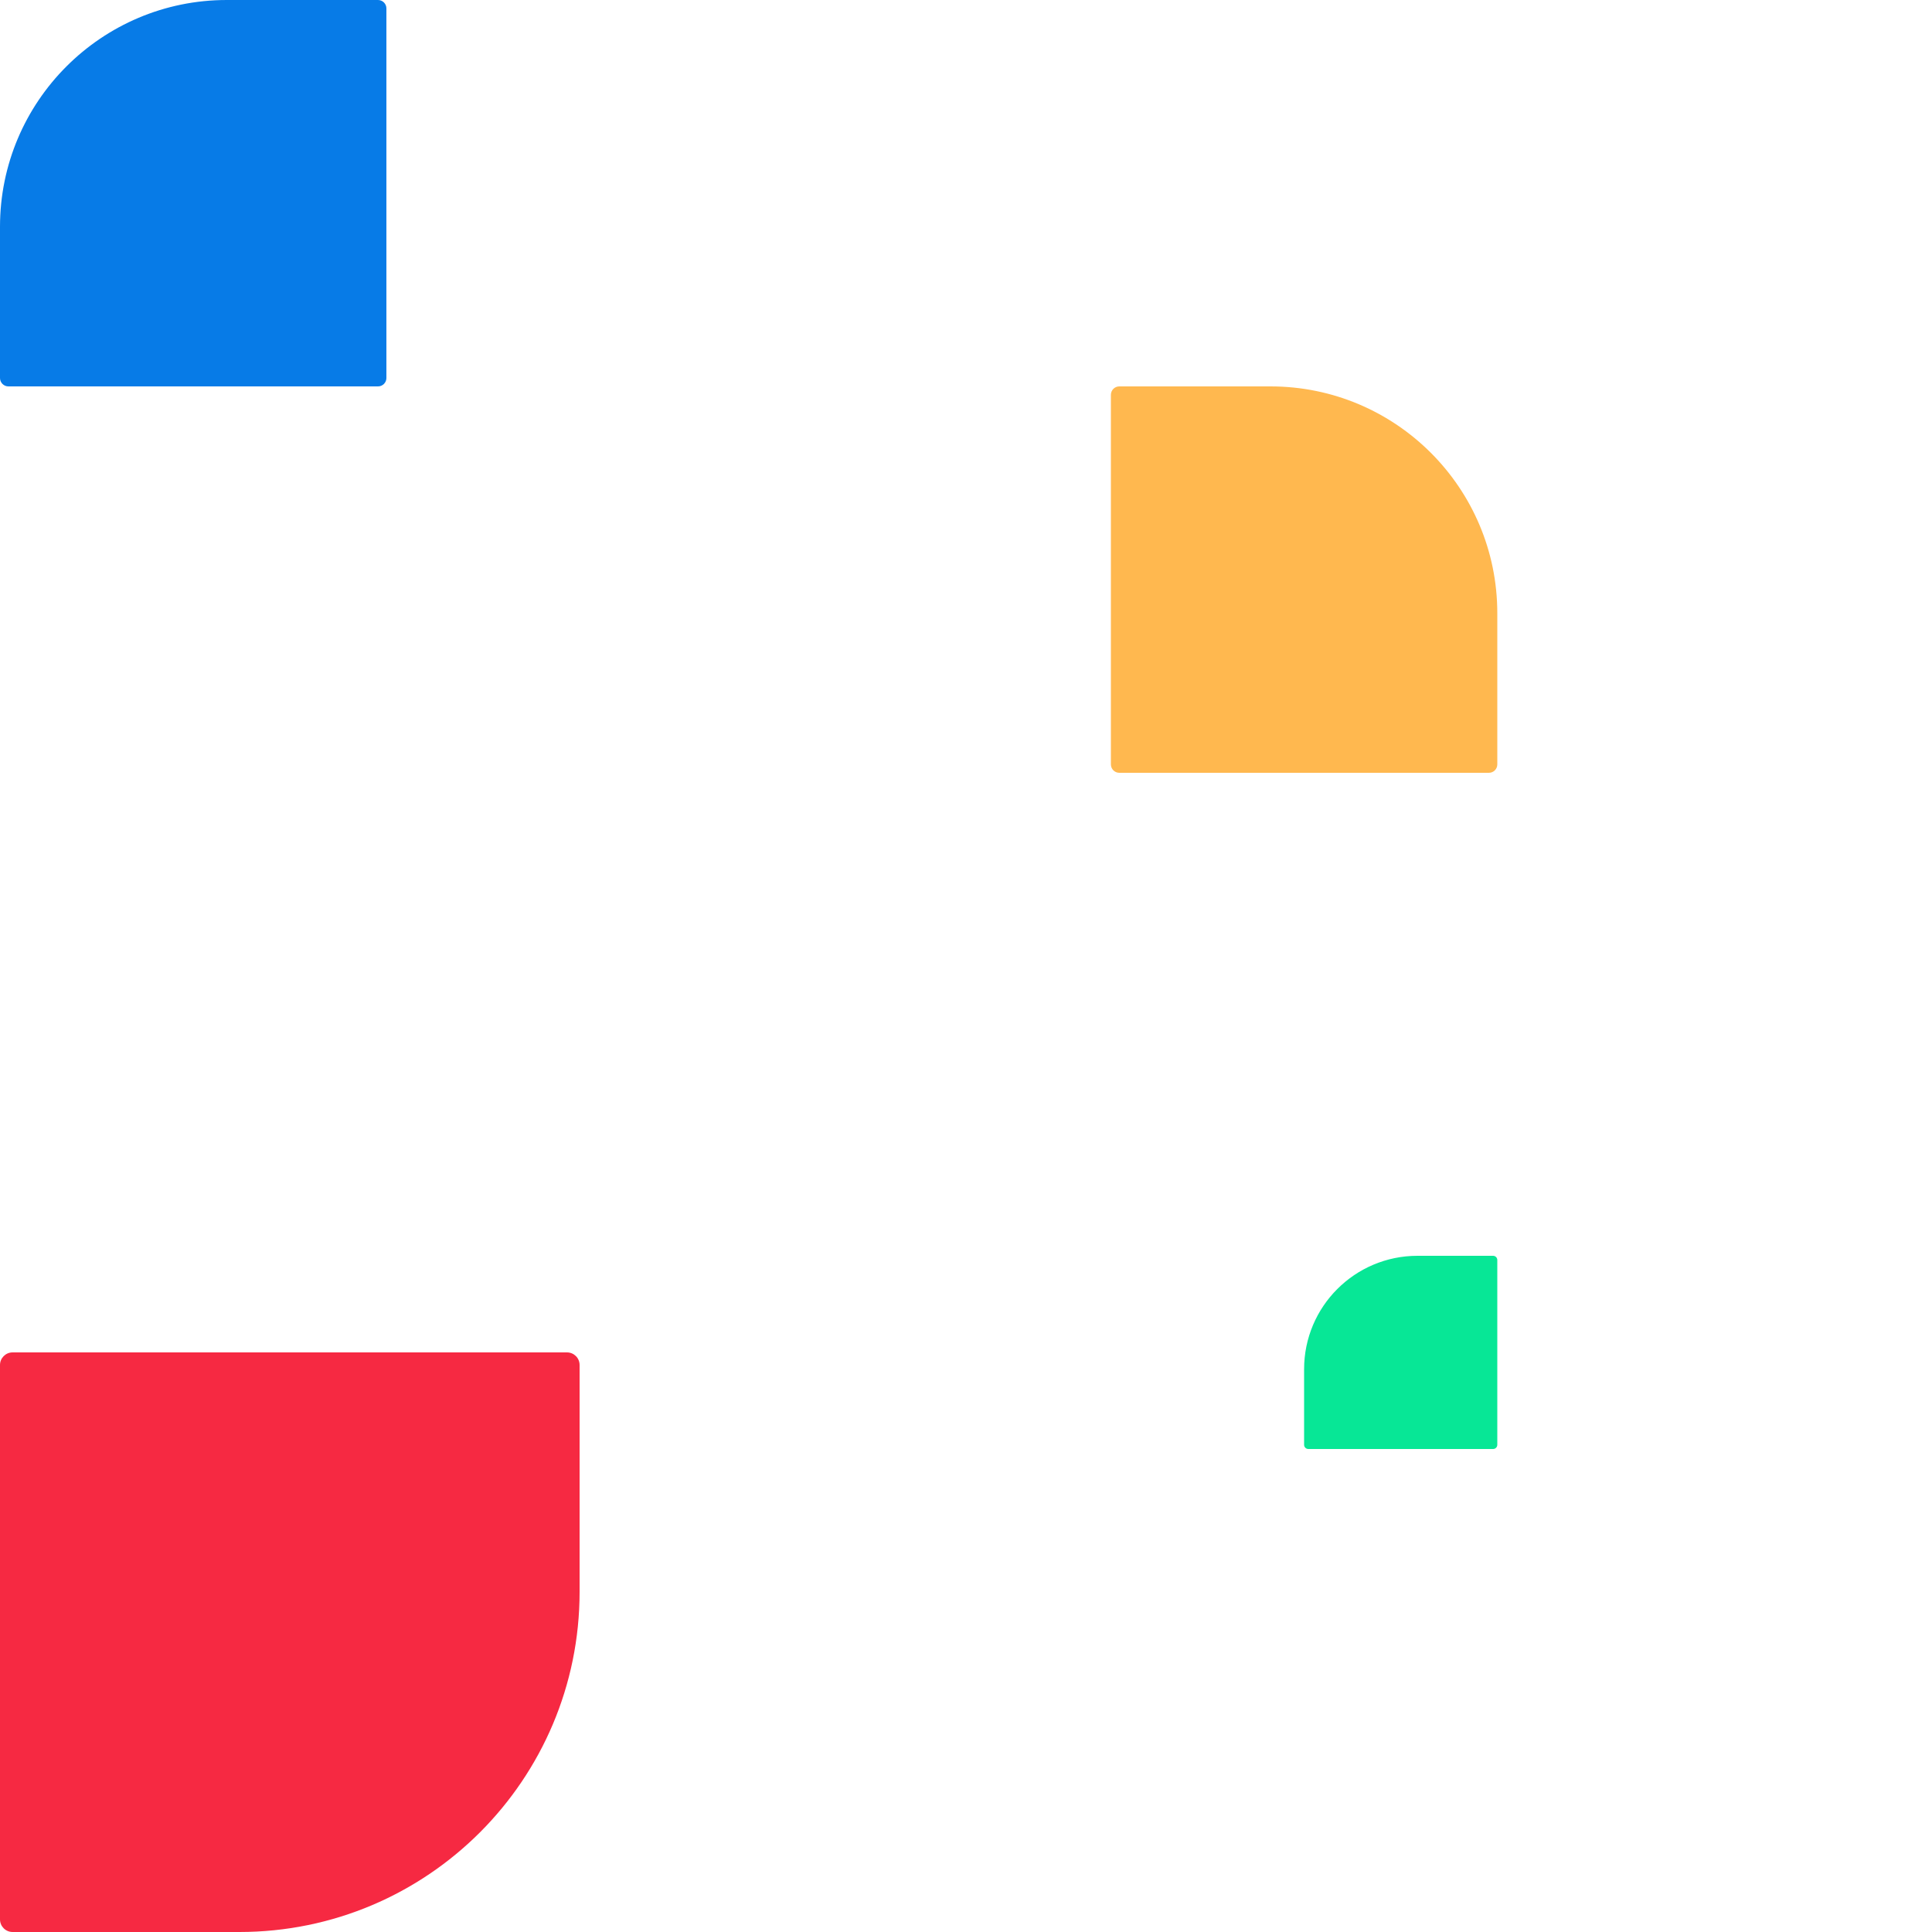
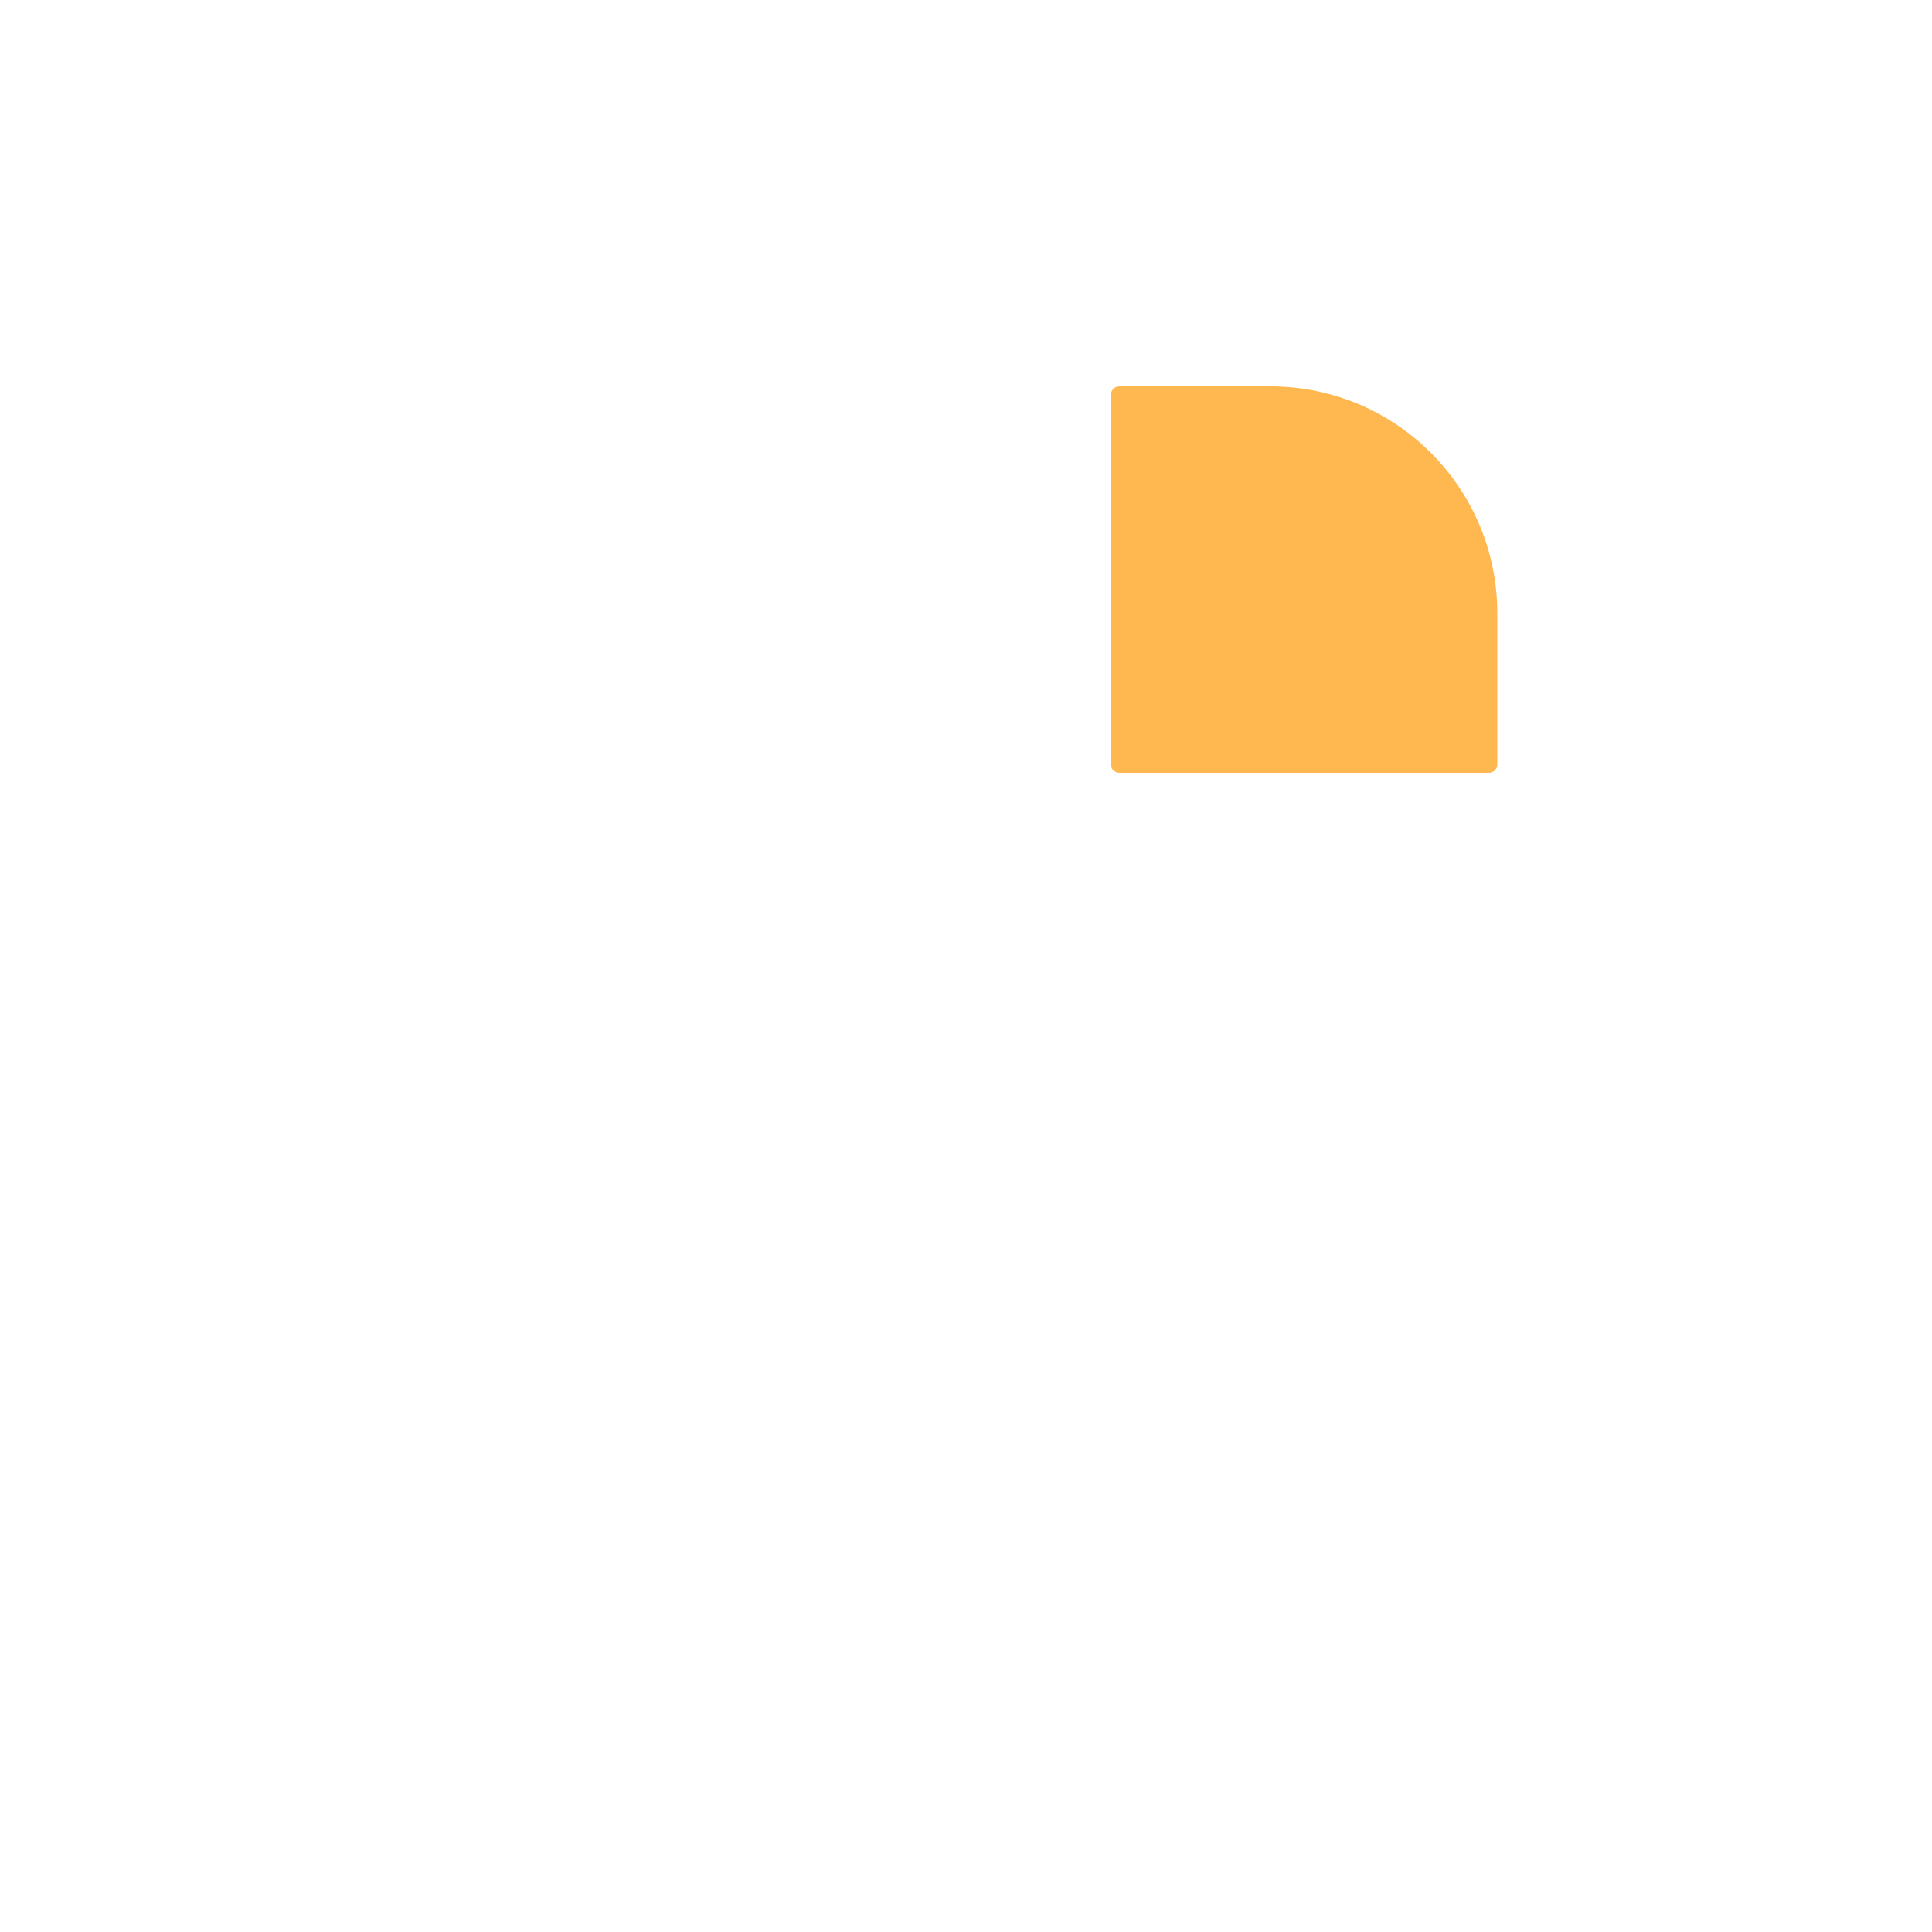
<svg xmlns="http://www.w3.org/2000/svg" viewBox="0 0 80 80" width="80" height="80" class="gdb-icon gdb-icon-size-small gdb-icon gdb-icon-size-small gdb-rectangles-two gdb-icon-rectangles-two">
-   <path d="M23.478 56C23.766 56 24 56.234 24 56.522L24 65.913C24 73.693 17.693 80 9.913 80L0.522 80C0.234 80 -1.03886e-06 79.766 -1.02627e-06 79.478L-2.28059e-08 56.522C-1.02106e-08 56.234 0.234 56 0.522 56L23.478 56Z" fill="#F62942" />
-   <path d="M0.348 16C0.156 16 -6.80704e-09 15.844 -1.5204e-08 15.652L-2.88875e-07 9.391C-5.15592e-07 4.205 4.205 2.67723e-06 9.391 2.45052e-06L15.652 2.17684e-06C15.844 2.16845e-06 16 0.156 16 0.348L16 15.652C16 15.844 15.844 16 15.652 16L0.348 16Z" fill="#077BE7" />
  <path d="M46 16.348C46 16.156 46.156 16 46.348 16L52.609 16C57.795 16 62 20.205 62 25.391V31.652C62 31.844 61.844 32 61.652 32H46.348C46.156 32 46 31.844 46 31.652V16.348Z" fill="#FFB84F" />
-   <path d="M62 52.174C62 52.078 61.922 52 61.826 52L58.696 52C56.102 52 54 54.102 54 56.696L54 59.826C54 59.922 54.078 60 54.174 60L61.826 60C61.922 60 62 59.922 62 59.826L62 52.174Z" fill="#07E796" />
</svg>